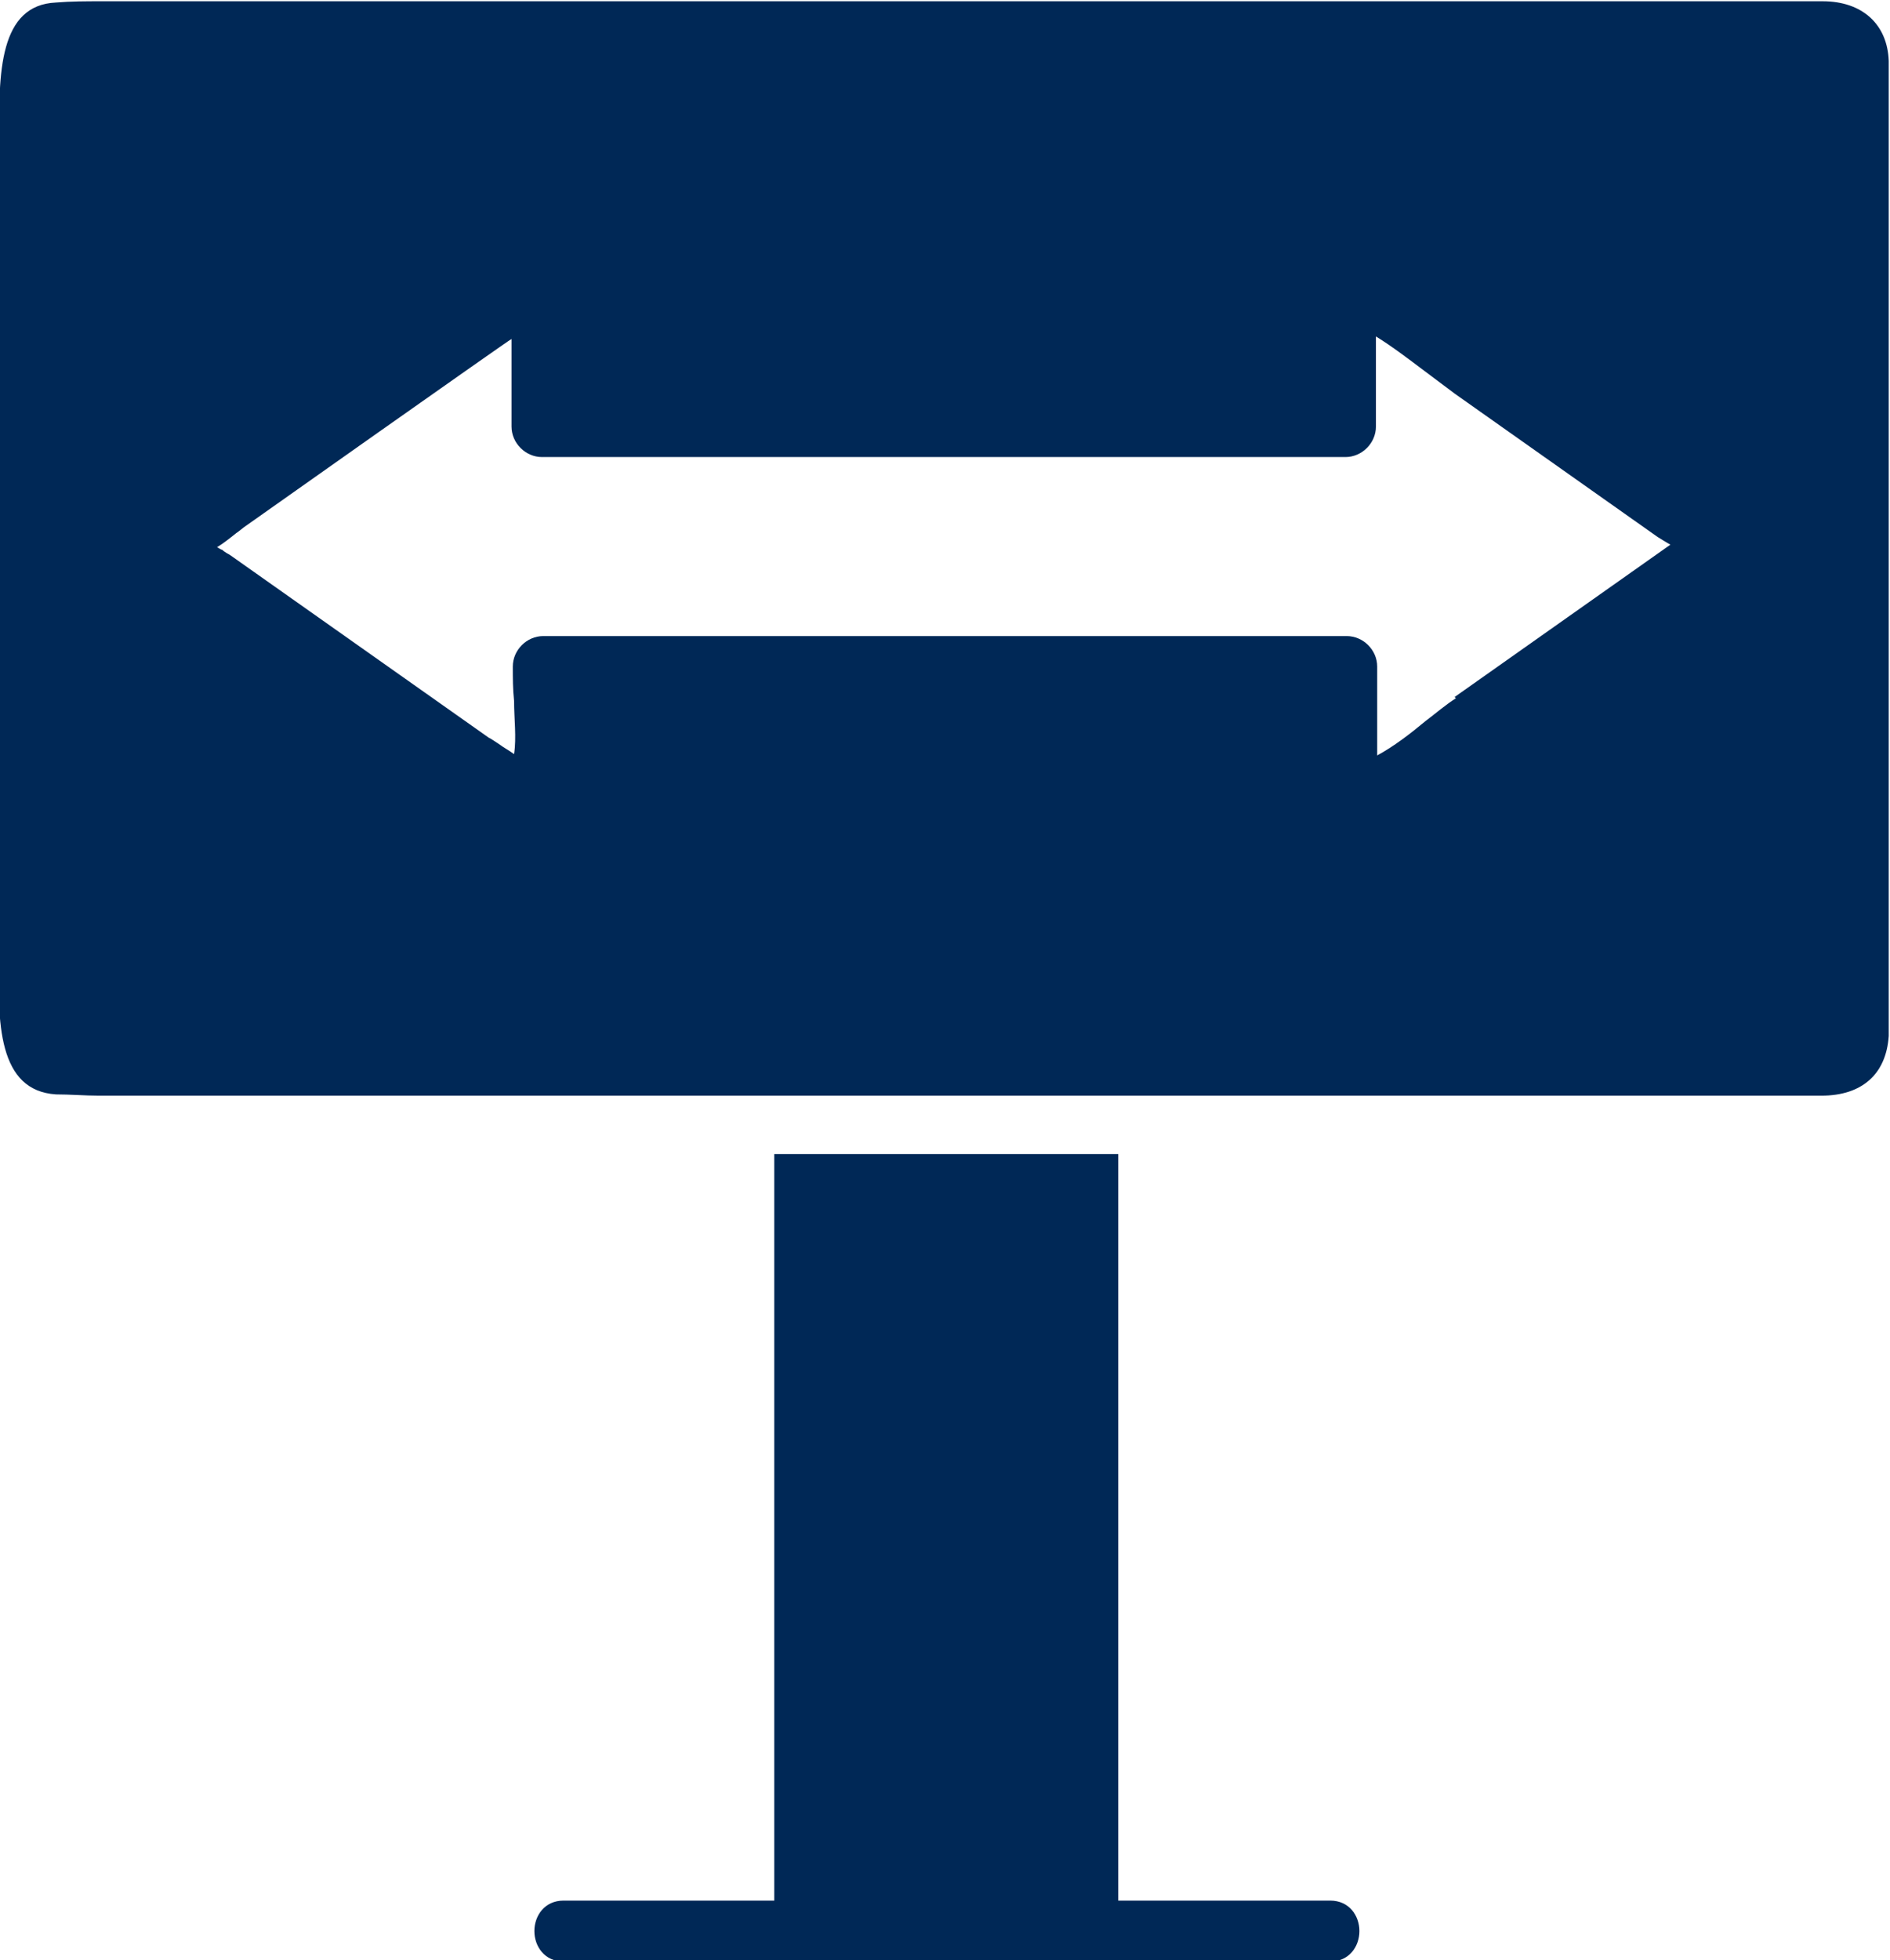
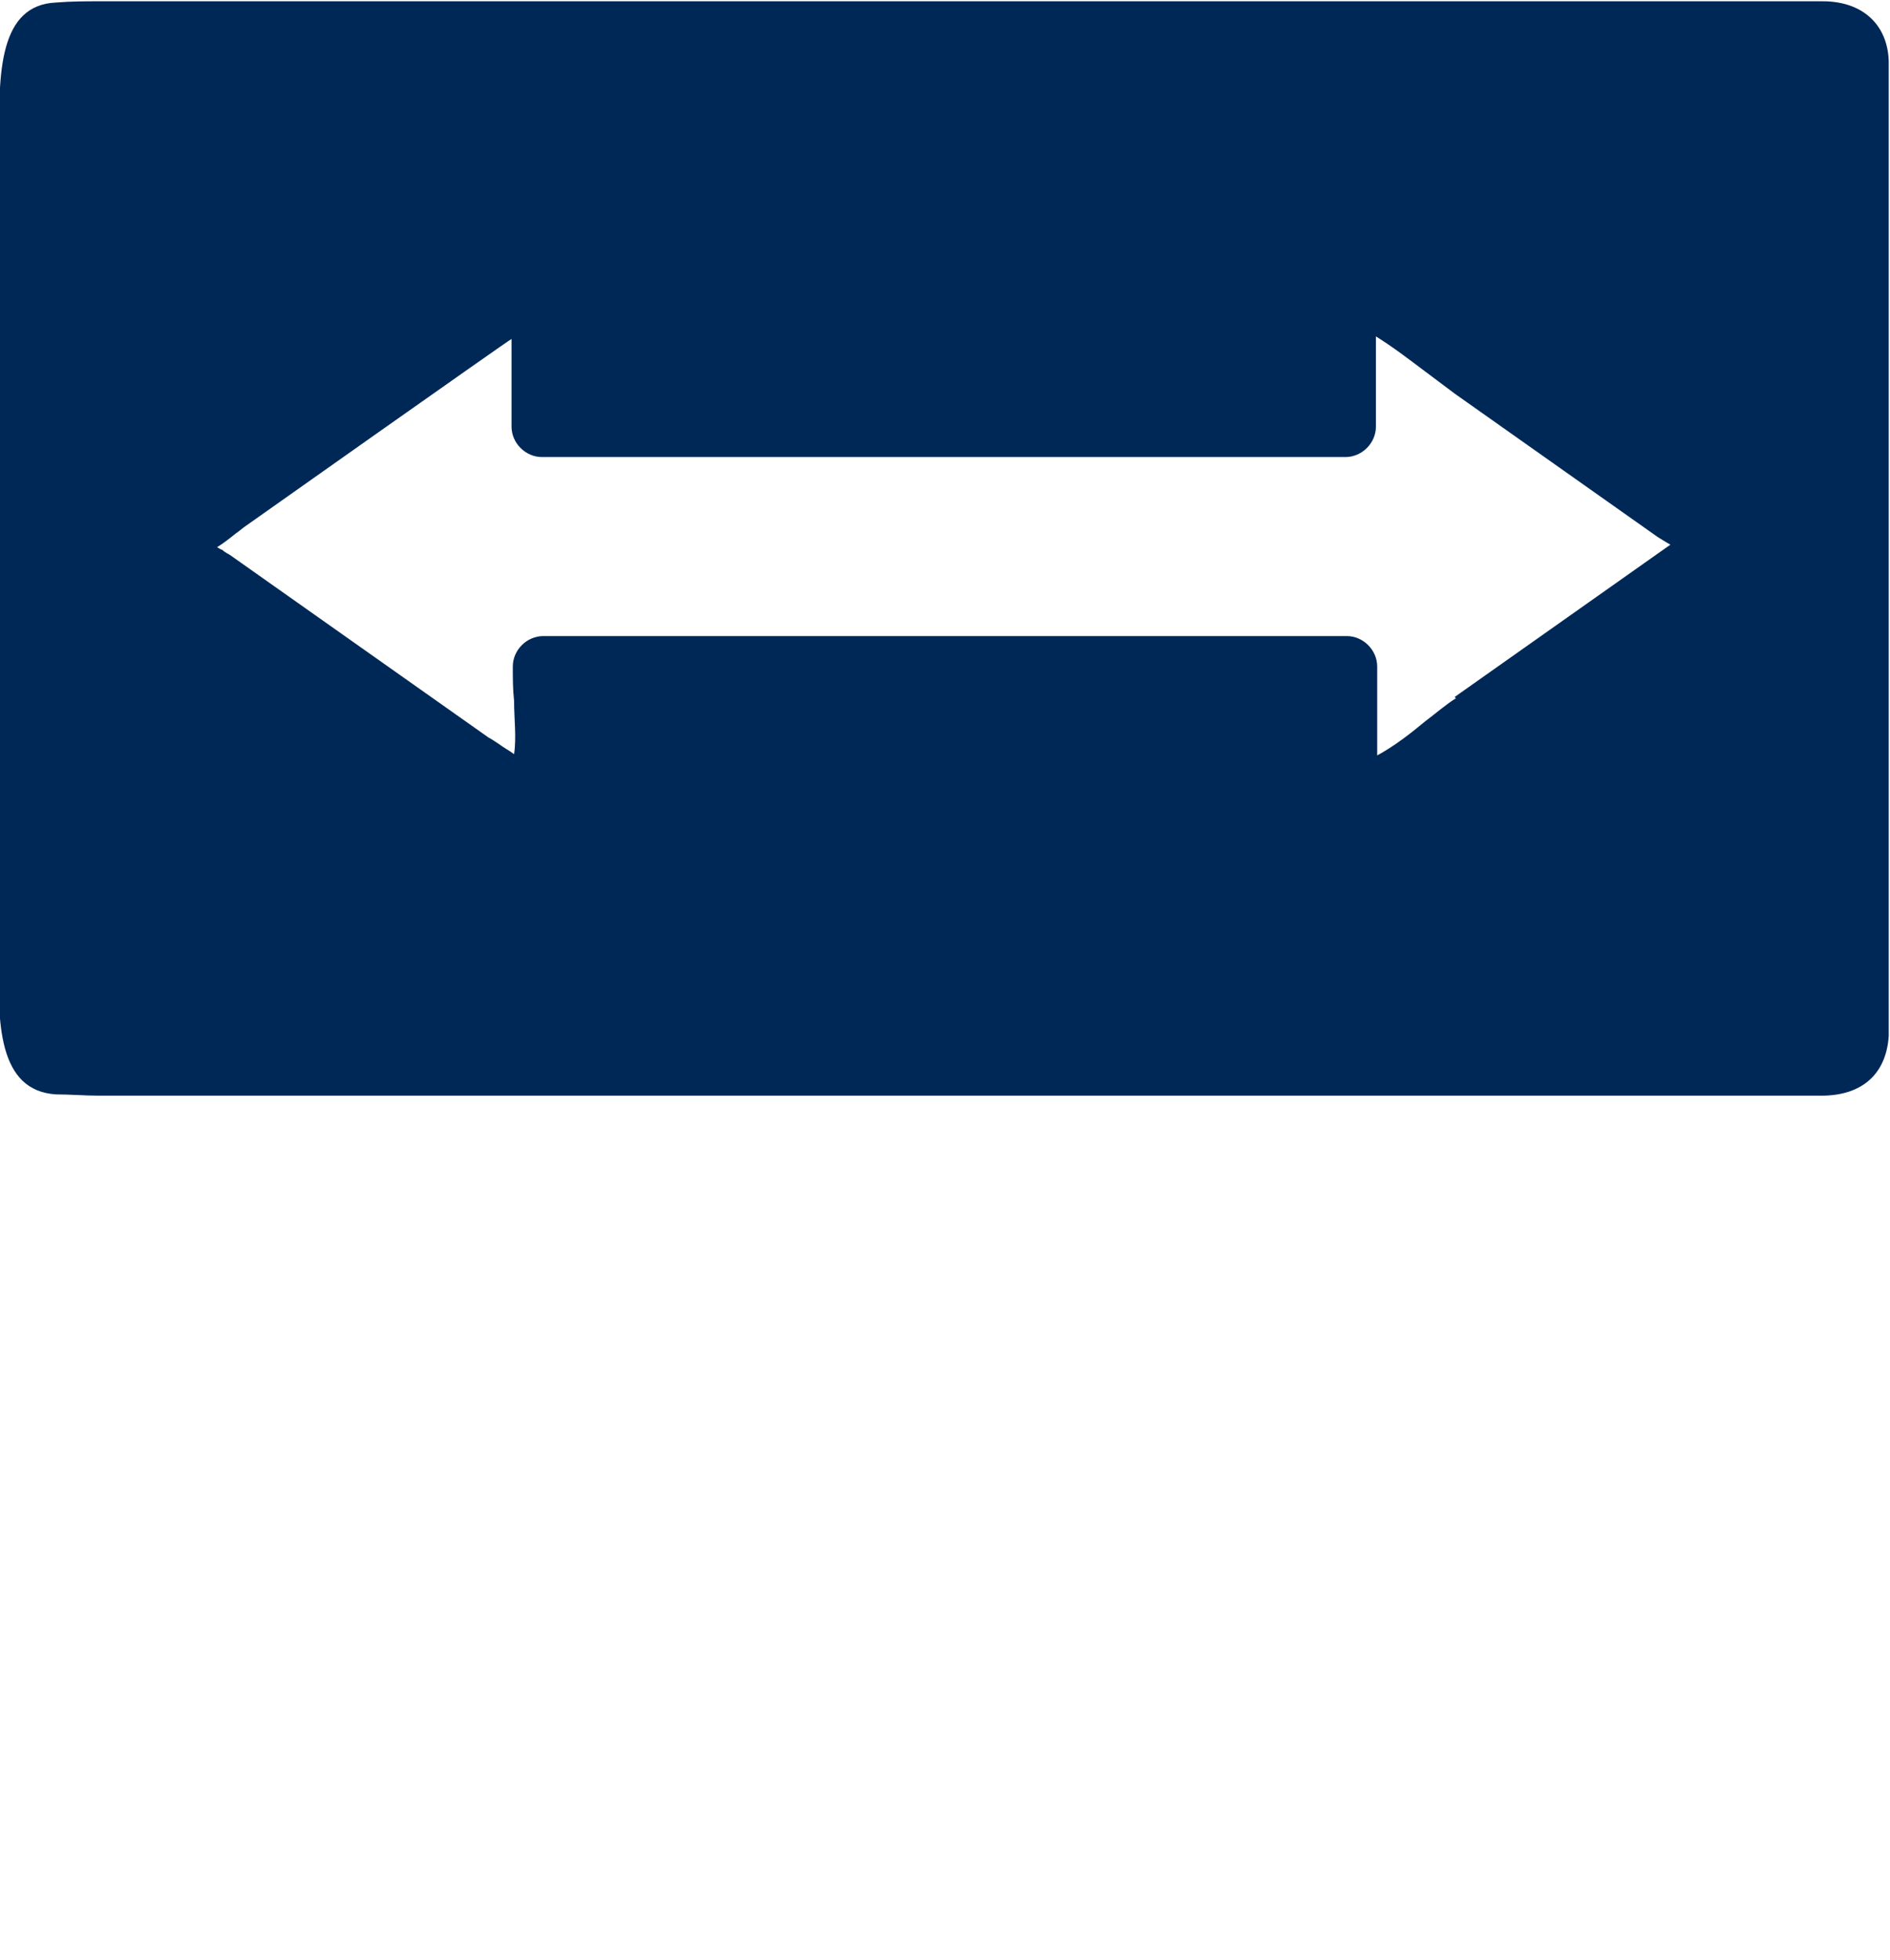
<svg xmlns="http://www.w3.org/2000/svg" id="Layer_2" viewBox="0 0 14.89 15.44">
  <defs>
    <style>.cls-1{fill:#002856;}</style>
  </defs>
  <g id="Layer_1-2">
    <path class="cls-1" d="M14.88,7.86s0-.1,0-.15V.48c-.01-.29-.21-.47-.52-.47H1.52c-.12,0-.24,0-.36,0-.12,0-.24,0-.36,0s-.24,0-.36.01C0,.04-.02.56,0,1.14c0,.09,0,.17,0,.24v5.86c0,.07,0,.15,0,.24-.03.59-.01,1.11.44,1.14.11,0,.23.01.34.01s.23,0,.35,0c.12,0,.23,0,.35,0h12.87c.32,0,.51-.17.53-.47,0-.1,0-.19,0-.29ZM11.47,5.5c-.08.05-.16.12-.24.18-.12.1-.25.2-.38.27v-.7c0-.13-.11-.24-.24-.24h-6.33c-.13,0-.24.11-.24.24,0,.09,0,.18.01.27,0,.14.02.29,0,.42-.04-.03-.08-.05-.12-.08-.03-.02-.06-.04-.08-.05l-2.04-1.44s-.04-.02-.06-.04c-.01,0-.02-.01-.04-.02.05-.03.1-.07.15-.11.03-.02.05-.04.08-.06,0,0,2.08-1.47,2.09-1.47v.69c0,.13.11.24.24.24h6.33c.13,0,.24-.11.24-.24v-.71c.13.08.26.18.38.27.08.06.16.12.24.18l1.6,1.13s.08.05.1.06l-1.7,1.2Z" />
-     <path class="cls-1" d="M10.47,14.97h-1.66v-5.88h-2.71v5.88h-1.66c-.15,0-.23.12-.23.24s.08.24.23.24h6.04c.15,0,.23-.12.23-.24s-.08-.24-.23-.24Z" />
  </g>
</svg>